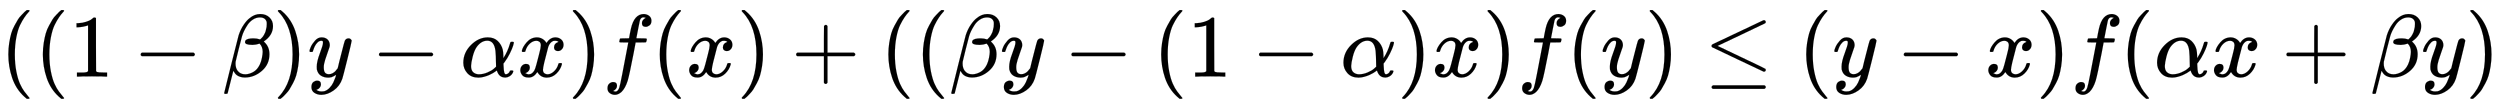
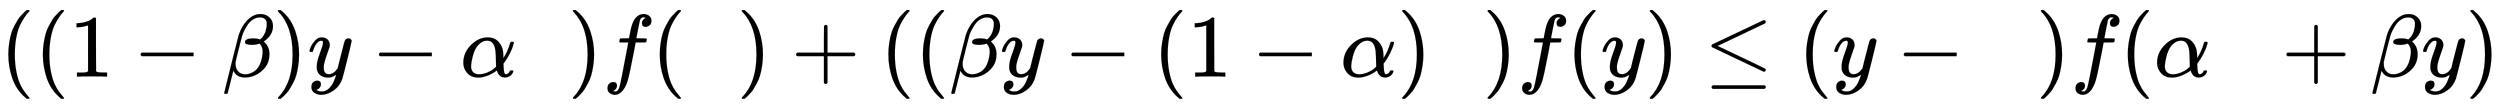
<svg xmlns="http://www.w3.org/2000/svg" xmlns:xlink="http://www.w3.org/1999/xlink" width="65.406ex" height="2.843ex" style="vertical-align: -0.838ex;" viewBox="0 -863.1 28160.7 1223.9" role="img" focusable="false" aria-labelledby="MathJax-SVG-1-Title">
  <title id="MathJax-SVG-1-Title">{\displaystyle ((1-\beta )y-\alpha x)f(x)+((\beta y-(1-\alpha )x)f(y)\leq (y-x)f(\alpha x+\beta y)}</title>
  <defs aria-hidden="true">
    <path stroke-width="1" id="E1-MJMAIN-28" d="M94 250Q94 319 104 381T127 488T164 576T202 643T244 695T277 729T302 750H315H319Q333 750 333 741Q333 738 316 720T275 667T226 581T184 443T167 250T184 58T225 -81T274 -167T316 -220T333 -241Q333 -250 318 -250H315H302L274 -226Q180 -141 137 -14T94 250Z" />
    <path stroke-width="1" id="E1-MJMAIN-31" d="M213 578L200 573Q186 568 160 563T102 556H83V602H102Q149 604 189 617T245 641T273 663Q275 666 285 666Q294 666 302 660V361L303 61Q310 54 315 52T339 48T401 46H427V0H416Q395 3 257 3Q121 3 100 0H88V46H114Q136 46 152 46T177 47T193 50T201 52T207 57T213 61V578Z" />
-     <path stroke-width="1" id="E1-MJMAIN-2212" d="M84 237T84 250T98 270H679Q694 262 694 250T679 230H98Q84 237 84 250Z" />
+     <path stroke-width="1" id="E1-MJMAIN-2212" d="M84 237T84 250T98 270H679T679 230H98Q84 237 84 250Z" />
    <path stroke-width="1" id="E1-MJMATHI-3B2" d="M29 -194Q23 -188 23 -186Q23 -183 102 134T186 465Q208 533 243 584T309 658Q365 705 429 705H431Q493 705 533 667T573 570Q573 465 469 396L482 383Q533 332 533 252Q533 139 448 65T257 -10Q227 -10 203 -2T165 17T143 40T131 59T126 65L62 -188Q60 -194 42 -194H29ZM353 431Q392 431 427 419L432 422Q436 426 439 429T449 439T461 453T472 471T484 495T493 524T501 560Q503 569 503 593Q503 611 502 616Q487 667 426 667Q384 667 347 643T286 582T247 514T224 455Q219 439 186 308T152 168Q151 163 151 147Q151 99 173 68Q204 26 260 26Q302 26 349 51T425 137Q441 171 449 214T457 279Q457 337 422 372Q380 358 347 358H337Q258 358 258 389Q258 396 261 403Q275 431 353 431Z" />
    <path stroke-width="1" id="E1-MJMAIN-29" d="M60 749L64 750Q69 750 74 750H86L114 726Q208 641 251 514T294 250Q294 182 284 119T261 12T224 -76T186 -143T145 -194T113 -227T90 -246Q87 -249 86 -250H74Q66 -250 63 -250T58 -247T55 -238Q56 -237 66 -225Q221 -64 221 250T66 725Q56 737 55 738Q55 746 60 749Z" />
    <path stroke-width="1" id="E1-MJMATHI-79" d="M21 287Q21 301 36 335T84 406T158 442Q199 442 224 419T250 355Q248 336 247 334Q247 331 231 288T198 191T182 105Q182 62 196 45T238 27Q261 27 281 38T312 61T339 94Q339 95 344 114T358 173T377 247Q415 397 419 404Q432 431 462 431Q475 431 483 424T494 412T496 403Q496 390 447 193T391 -23Q363 -106 294 -155T156 -205Q111 -205 77 -183T43 -117Q43 -95 50 -80T69 -58T89 -48T106 -45Q150 -45 150 -87Q150 -107 138 -122T115 -142T102 -147L99 -148Q101 -153 118 -160T152 -167H160Q177 -167 186 -165Q219 -156 247 -127T290 -65T313 -9T321 21L315 17Q309 13 296 6T270 -6Q250 -11 231 -11Q185 -11 150 11T104 82Q103 89 103 113Q103 170 138 262T173 379Q173 380 173 381Q173 390 173 393T169 400T158 404H154Q131 404 112 385T82 344T65 302T57 280Q55 278 41 278H27Q21 284 21 287Z" />
    <path stroke-width="1" id="E1-MJMATHI-3B1" d="M34 156Q34 270 120 356T309 442Q379 442 421 402T478 304Q484 275 485 237V208Q534 282 560 374Q564 388 566 390T582 393Q603 393 603 385Q603 376 594 346T558 261T497 161L486 147L487 123Q489 67 495 47T514 26Q528 28 540 37T557 60Q559 67 562 68T577 70Q597 70 597 62Q597 56 591 43Q579 19 556 5T512 -10H505Q438 -10 414 62L411 69L400 61Q390 53 370 41T325 18T267 -2T203 -11Q124 -11 79 39T34 156ZM208 26Q257 26 306 47T379 90L403 112Q401 255 396 290Q382 405 304 405Q235 405 183 332Q156 292 139 224T121 120Q121 71 146 49T208 26Z" />
-     <path stroke-width="1" id="E1-MJMATHI-78" d="M52 289Q59 331 106 386T222 442Q257 442 286 424T329 379Q371 442 430 442Q467 442 494 420T522 361Q522 332 508 314T481 292T458 288Q439 288 427 299T415 328Q415 374 465 391Q454 404 425 404Q412 404 406 402Q368 386 350 336Q290 115 290 78Q290 50 306 38T341 26Q378 26 414 59T463 140Q466 150 469 151T485 153H489Q504 153 504 145Q504 144 502 134Q486 77 440 33T333 -11Q263 -11 227 52Q186 -10 133 -10H127Q78 -10 57 16T35 71Q35 103 54 123T99 143Q142 143 142 101Q142 81 130 66T107 46T94 41L91 40Q91 39 97 36T113 29T132 26Q168 26 194 71Q203 87 217 139T245 247T261 313Q266 340 266 352Q266 380 251 392T217 404Q177 404 142 372T93 290Q91 281 88 280T72 278H58Q52 284 52 289Z" />
    <path stroke-width="1" id="E1-MJMATHI-66" d="M118 -162Q120 -162 124 -164T135 -167T147 -168Q160 -168 171 -155T187 -126Q197 -99 221 27T267 267T289 382V385H242Q195 385 192 387Q188 390 188 397L195 425Q197 430 203 430T250 431Q298 431 298 432Q298 434 307 482T319 540Q356 705 465 705Q502 703 526 683T550 630Q550 594 529 578T487 561Q443 561 443 603Q443 622 454 636T478 657L487 662Q471 668 457 668Q445 668 434 658T419 630Q412 601 403 552T387 469T380 433Q380 431 435 431Q480 431 487 430T498 424Q499 420 496 407T491 391Q489 386 482 386T428 385H372L349 263Q301 15 282 -47Q255 -132 212 -173Q175 -205 139 -205Q107 -205 81 -186T55 -132Q55 -95 76 -78T118 -61Q162 -61 162 -103Q162 -122 151 -136T127 -157L118 -162Z" />
    <path stroke-width="1" id="E1-MJMAIN-2B" d="M56 237T56 250T70 270H369V420L370 570Q380 583 389 583Q402 583 409 568V270H707Q722 262 722 250T707 230H409V-68Q401 -82 391 -82H389H387Q375 -82 369 -68V230H70Q56 237 56 250Z" />
    <path stroke-width="1" id="E1-MJMAIN-2264" d="M674 636Q682 636 688 630T694 615T687 601Q686 600 417 472L151 346L399 228Q687 92 691 87Q694 81 694 76Q694 58 676 56H670L382 192Q92 329 90 331Q83 336 83 348Q84 359 96 365Q104 369 382 500T665 634Q669 636 674 636ZM84 -118Q84 -108 99 -98H678Q694 -104 694 -118Q694 -130 679 -138H98Q84 -131 84 -118Z" />
  </defs>
  <g stroke="currentColor" fill="currentColor" stroke-width="0" transform="matrix(1 0 0 -1 0 0)" aria-hidden="true">
    <use xlink:href="#E1-MJMAIN-28" x="0" y="0" />
    <use xlink:href="#E1-MJMAIN-28" x="389" y="0" />
    <use xlink:href="#E1-MJMAIN-31" x="779" y="0" />
    <use xlink:href="#E1-MJMAIN-2212" x="1501" y="0" />
    <use xlink:href="#E1-MJMATHI-3B2" x="2502" y="0" />
    <use xlink:href="#E1-MJMAIN-29" x="3075" y="0" />
    <use xlink:href="#E1-MJMATHI-79" x="3465" y="0" />
    <use xlink:href="#E1-MJMAIN-2212" x="4185" y="0" />
    <use xlink:href="#E1-MJMATHI-3B1" x="5185" y="0" />
    <use xlink:href="#E1-MJMATHI-78" x="5826" y="0" />
    <use xlink:href="#E1-MJMAIN-29" x="6398" y="0" />
    <use xlink:href="#E1-MJMATHI-66" x="6788" y="0" />
    <use xlink:href="#E1-MJMAIN-28" x="7338" y="0" />
    <use xlink:href="#E1-MJMATHI-78" x="7728" y="0" />
    <use xlink:href="#E1-MJMAIN-29" x="8300" y="0" />
    <use xlink:href="#E1-MJMAIN-2B" x="8912" y="0" />
    <use xlink:href="#E1-MJMAIN-28" x="9913" y="0" />
    <use xlink:href="#E1-MJMAIN-28" x="10302" y="0" />
    <use xlink:href="#E1-MJMATHI-3B2" x="10692" y="0" />
    <use xlink:href="#E1-MJMATHI-79" x="11265" y="0" />
    <use xlink:href="#E1-MJMAIN-2212" x="11985" y="0" />
    <use xlink:href="#E1-MJMAIN-28" x="12986" y="0" />
    <use xlink:href="#E1-MJMAIN-31" x="13375" y="0" />
    <use xlink:href="#E1-MJMAIN-2212" x="14098" y="0" />
    <use xlink:href="#E1-MJMATHI-3B1" x="15099" y="0" />
    <use xlink:href="#E1-MJMAIN-29" x="15739" y="0" />
    <use xlink:href="#E1-MJMATHI-78" x="16129" y="0" />
    <use xlink:href="#E1-MJMAIN-29" x="16701" y="0" />
    <use xlink:href="#E1-MJMATHI-66" x="17091" y="0" />
    <use xlink:href="#E1-MJMAIN-28" x="17641" y="0" />
    <use xlink:href="#E1-MJMATHI-79" x="18031" y="0" />
    <use xlink:href="#E1-MJMAIN-29" x="18528" y="0" />
    <use xlink:href="#E1-MJMAIN-2264" x="19196" y="0" />
    <use xlink:href="#E1-MJMAIN-28" x="20252" y="0" />
    <use xlink:href="#E1-MJMATHI-79" x="20641" y="0" />
    <use xlink:href="#E1-MJMAIN-2212" x="21361" y="0" />
    <use xlink:href="#E1-MJMATHI-78" x="22362" y="0" />
    <use xlink:href="#E1-MJMAIN-29" x="22934" y="0" />
    <use xlink:href="#E1-MJMATHI-66" x="23324" y="0" />
    <use xlink:href="#E1-MJMAIN-28" x="23874" y="0" />
    <use xlink:href="#E1-MJMATHI-3B1" x="24264" y="0" />
    <use xlink:href="#E1-MJMATHI-78" x="24904" y="0" />
    <use xlink:href="#E1-MJMAIN-2B" x="25699" y="0" />
    <use xlink:href="#E1-MJMATHI-3B2" x="26700" y="0" />
    <use xlink:href="#E1-MJMATHI-79" x="27273" y="0" />
    <use xlink:href="#E1-MJMAIN-29" x="27771" y="0" />
  </g>
</svg>